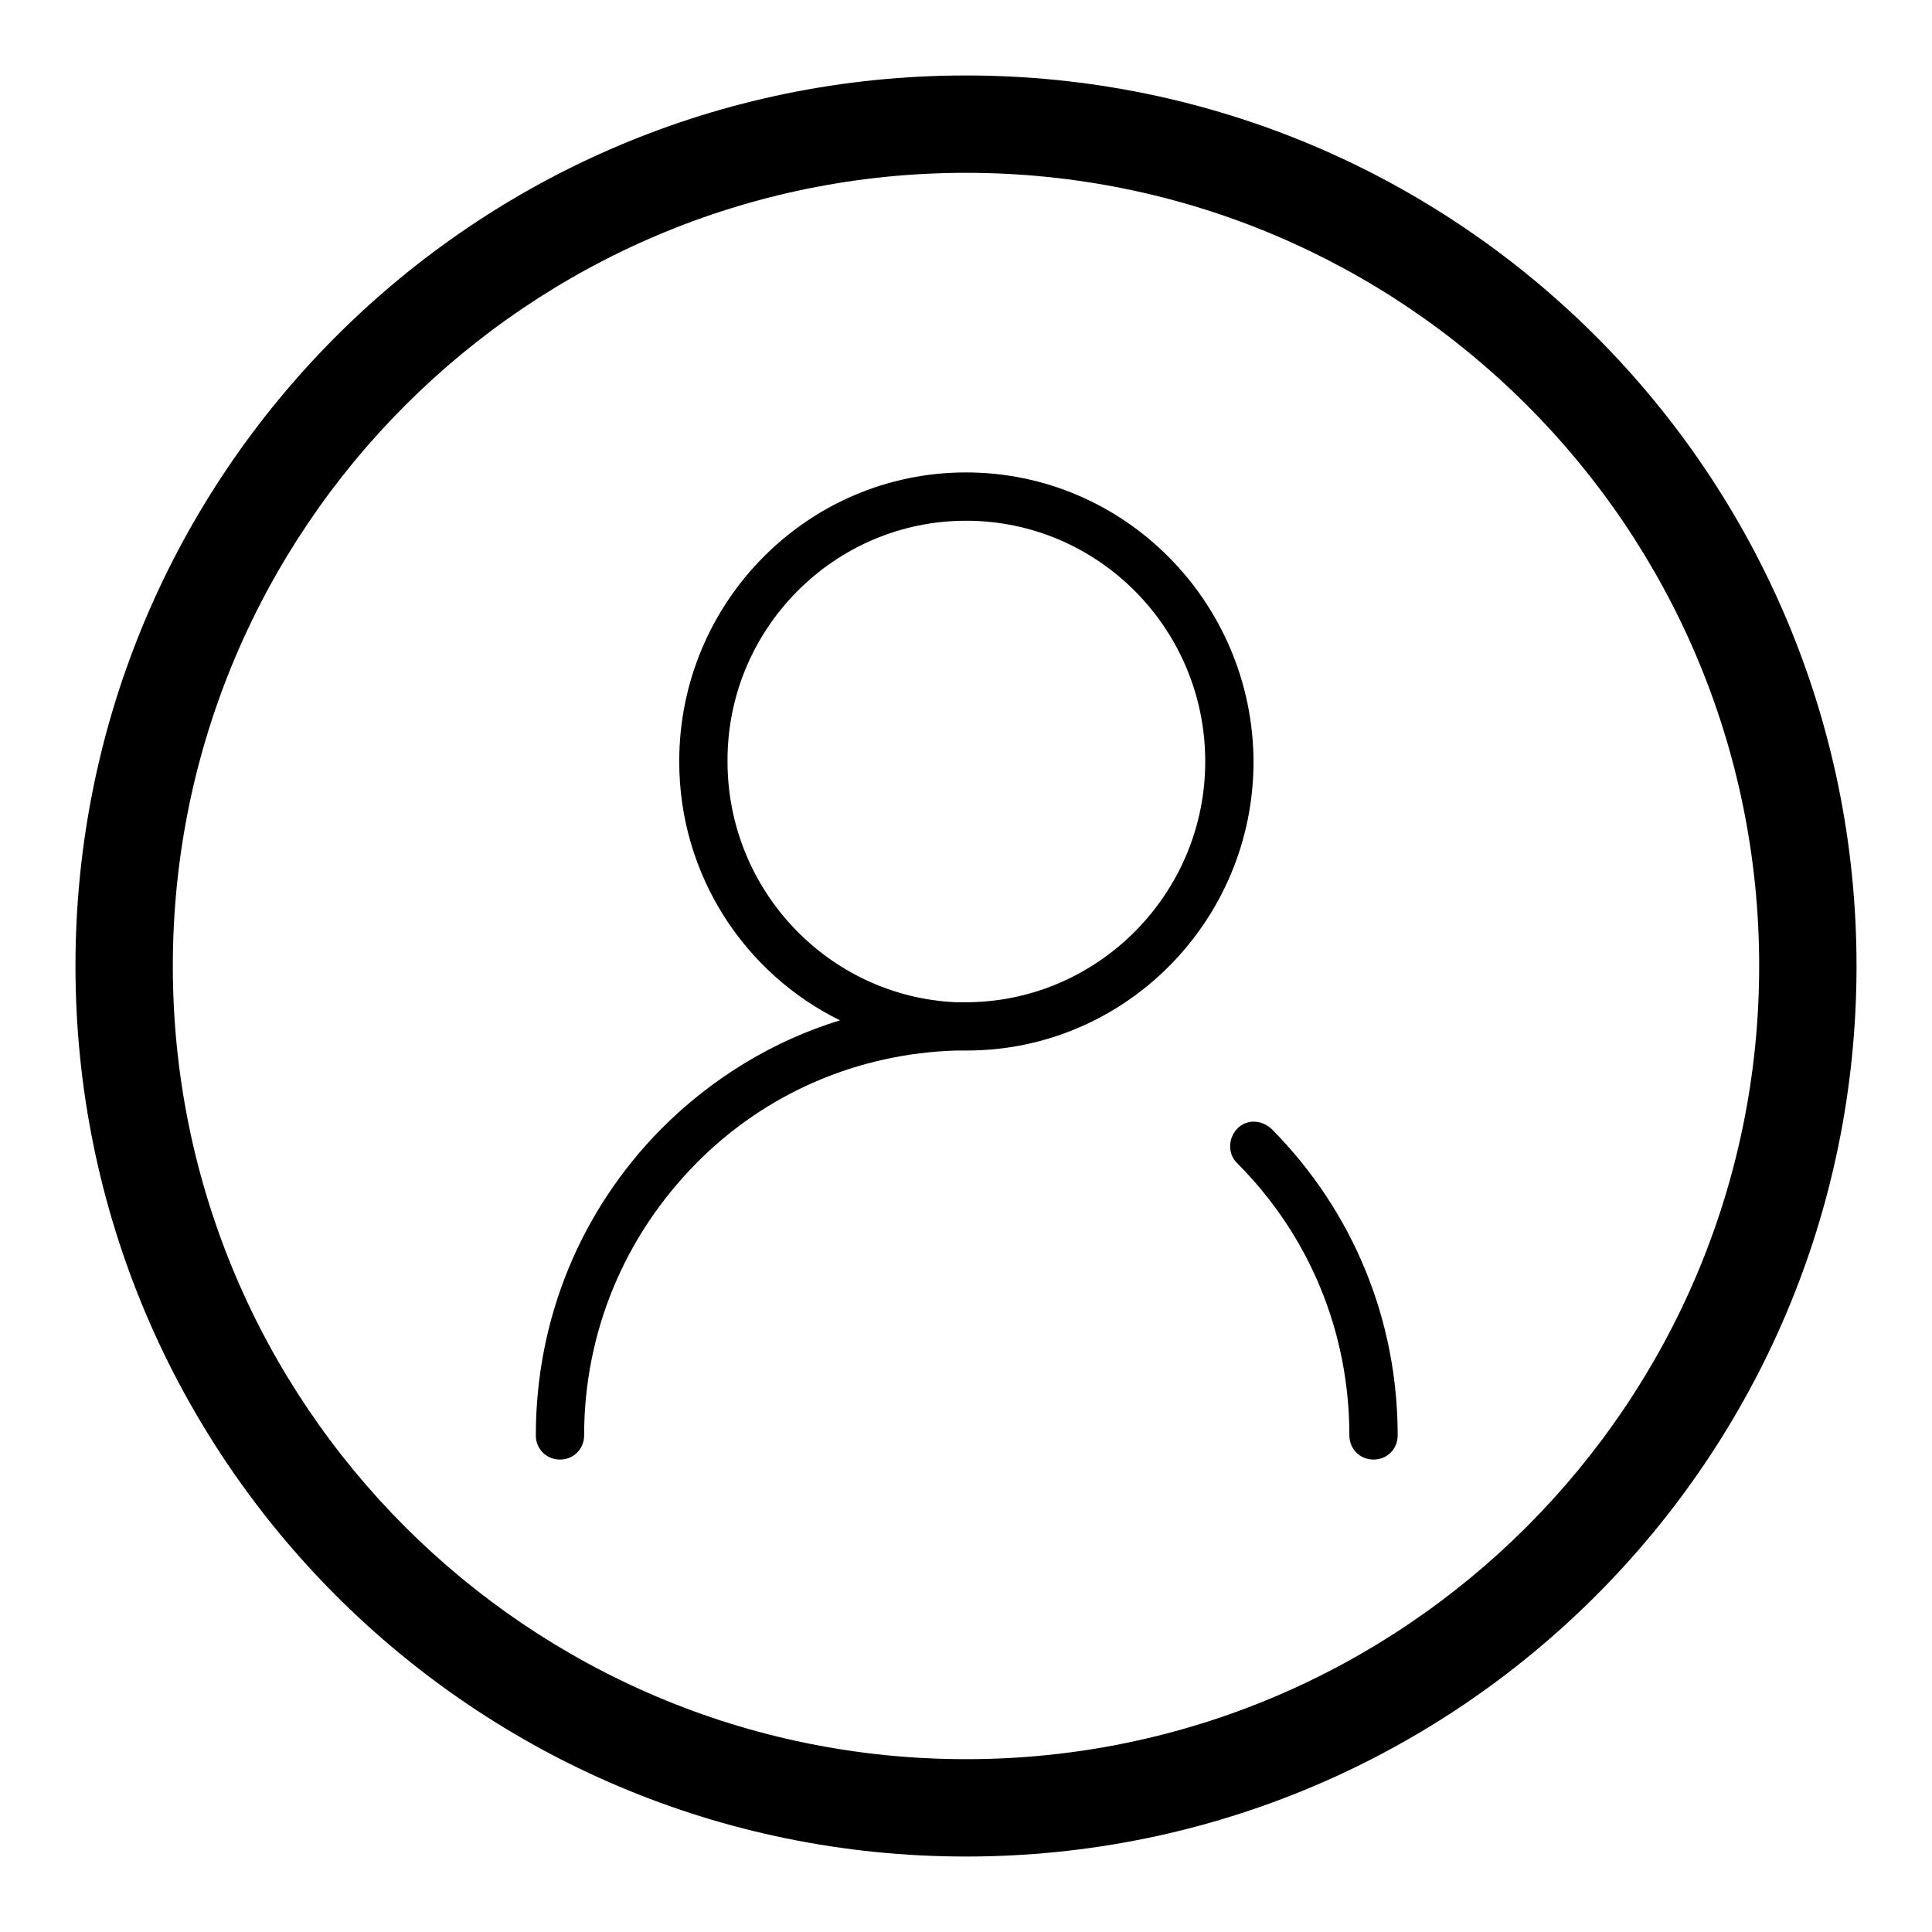
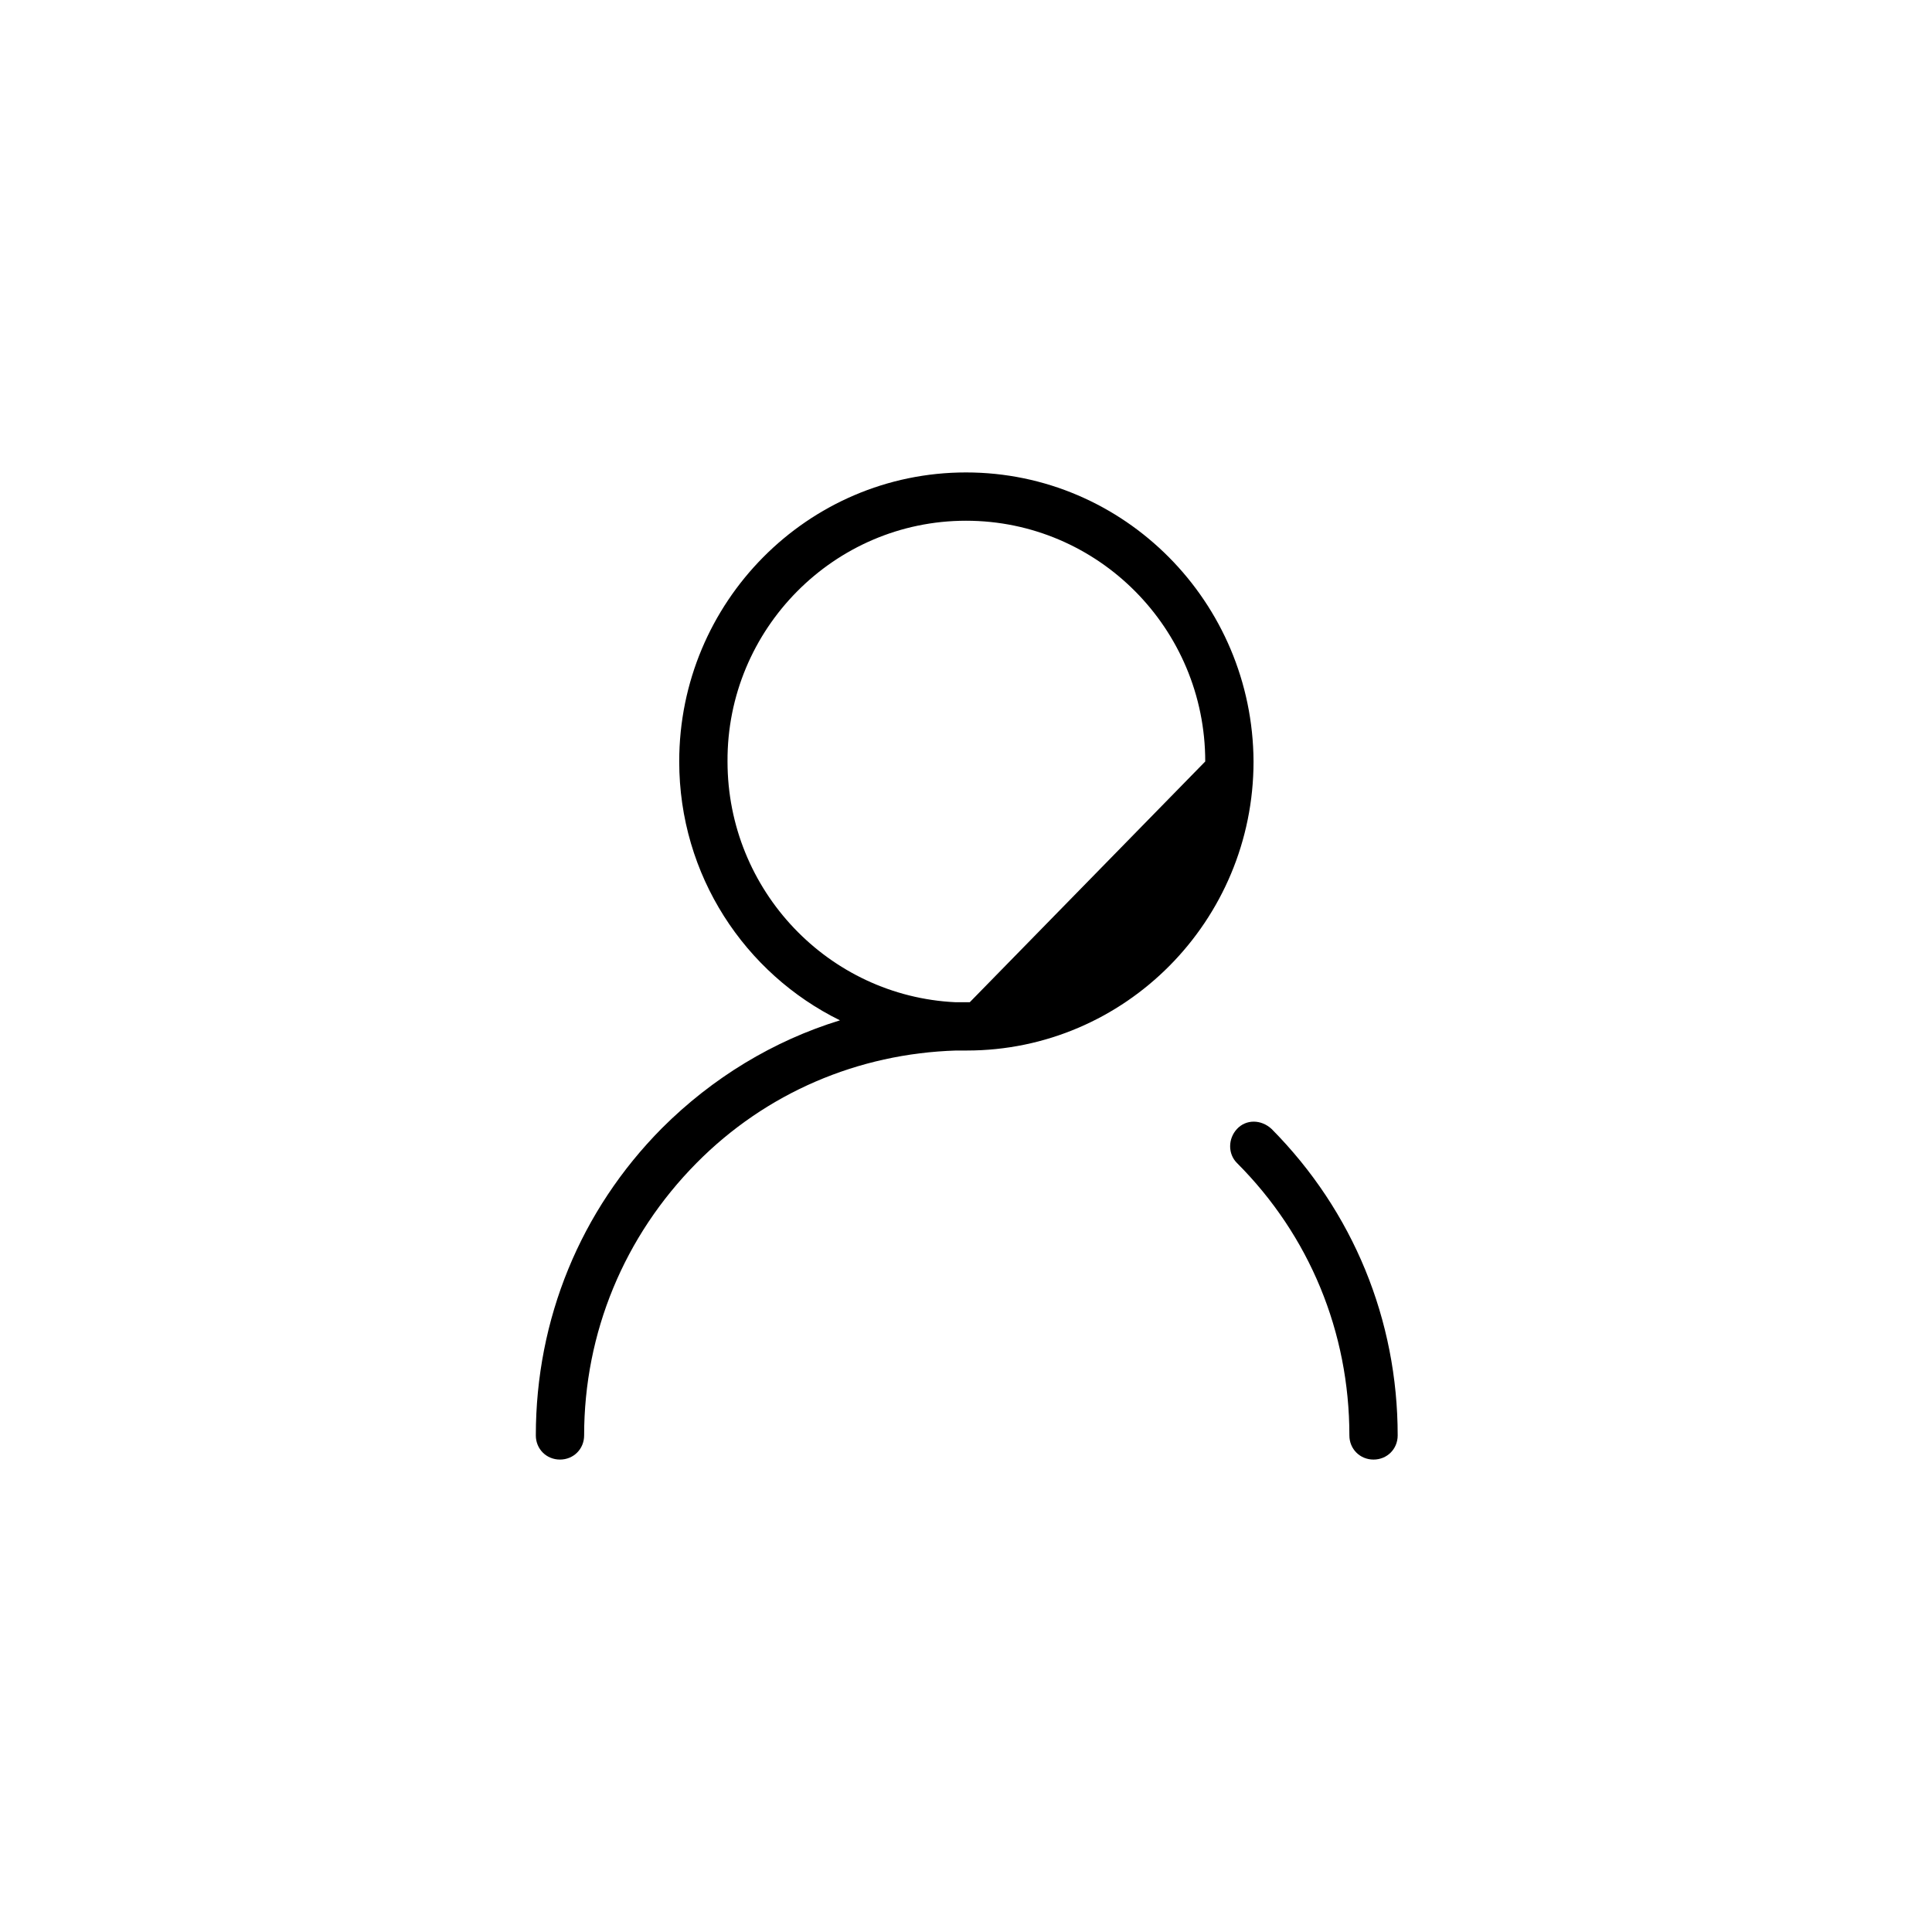
<svg xmlns="http://www.w3.org/2000/svg" version="1.1" x="0px" y="0px" viewBox="0 0 256 256" enable-background="new 0 0 256 256" xml:space="preserve">
  <g>
    <g>
-       <path fill="#000000" d="M128,62.6c-21,0-38,17.2-38,38.3c0,15.1,8.7,28.1,21.3,34.3c-8.8,2.7-16.9,7.6-23.6,14.3C76.9,160.4,71,174.8,71,190.2c0,1.8,1.4,3.2,3.2,3.2s3.2-1.4,3.2-3.2c0-13.6,5.3-26.4,14.9-36.1c9.2-9.3,21.4-14.5,34.4-14.9c0.5,0,1,0,1.4,0c21,0,38-17.2,38-38.3C166,79.8,149,62.6,128,62.6L128,62.6z M128.5,132.8c-0.2,0-0.3,0-0.5,0c-0.5,0-1,0-1.4,0c-16.8-0.8-30.2-14.8-30.2-31.9C96.3,83.4,110.5,69,128,69c17.5,0,31.7,14.3,31.7,31.9C159.7,118.3,145.7,132.5,128.5,132.8L128.5,132.8z M163.9,149.6c-1.2,1.3-1.2,3.3,0,4.5c9.6,9.6,14.9,22.4,14.9,36.1c0,1.8,1.4,3.2,3.2,3.2s3.2-1.4,3.2-3.2c0-15.3-5.9-29.7-16.7-40.6C167.1,148.3,165.1,148.3,163.9,149.6L163.9,149.6z" />
-       <path fill="#000000" d="M128,10C62.8,10,10,62.8,10,128c0,65.2,52.8,118,118,118c65.2,0,118-52.8,118-118C246,62.8,193.2,10,128,10L128,10L128,10z M128,233.1c-58,0-105.1-47-105.1-105.1C22.9,70,70,22.9,128,22.9c58,0,105.1,47,105.1,105.1C233.1,186,186,233.1,128,233.1L128,233.1L128,233.1z" />
+       <path fill="#000000" d="M128,62.6c-21,0-38,17.2-38,38.3c0,15.1,8.7,28.1,21.3,34.3c-8.8,2.7-16.9,7.6-23.6,14.3C76.9,160.4,71,174.8,71,190.2c0,1.8,1.4,3.2,3.2,3.2s3.2-1.4,3.2-3.2c0-13.6,5.3-26.4,14.9-36.1c9.2-9.3,21.4-14.5,34.4-14.9c0.5,0,1,0,1.4,0c21,0,38-17.2,38-38.3C166,79.8,149,62.6,128,62.6L128,62.6z M128.5,132.8c-0.2,0-0.3,0-0.5,0c-0.5,0-1,0-1.4,0c-16.8-0.8-30.2-14.8-30.2-31.9C96.3,83.4,110.5,69,128,69c17.5,0,31.7,14.3,31.7,31.9L128.5,132.8z M163.9,149.6c-1.2,1.3-1.2,3.3,0,4.5c9.6,9.6,14.9,22.4,14.9,36.1c0,1.8,1.4,3.2,3.2,3.2s3.2-1.4,3.2-3.2c0-15.3-5.9-29.7-16.7-40.6C167.1,148.3,165.1,148.3,163.9,149.6L163.9,149.6z" />
    </g>
  </g>
</svg>